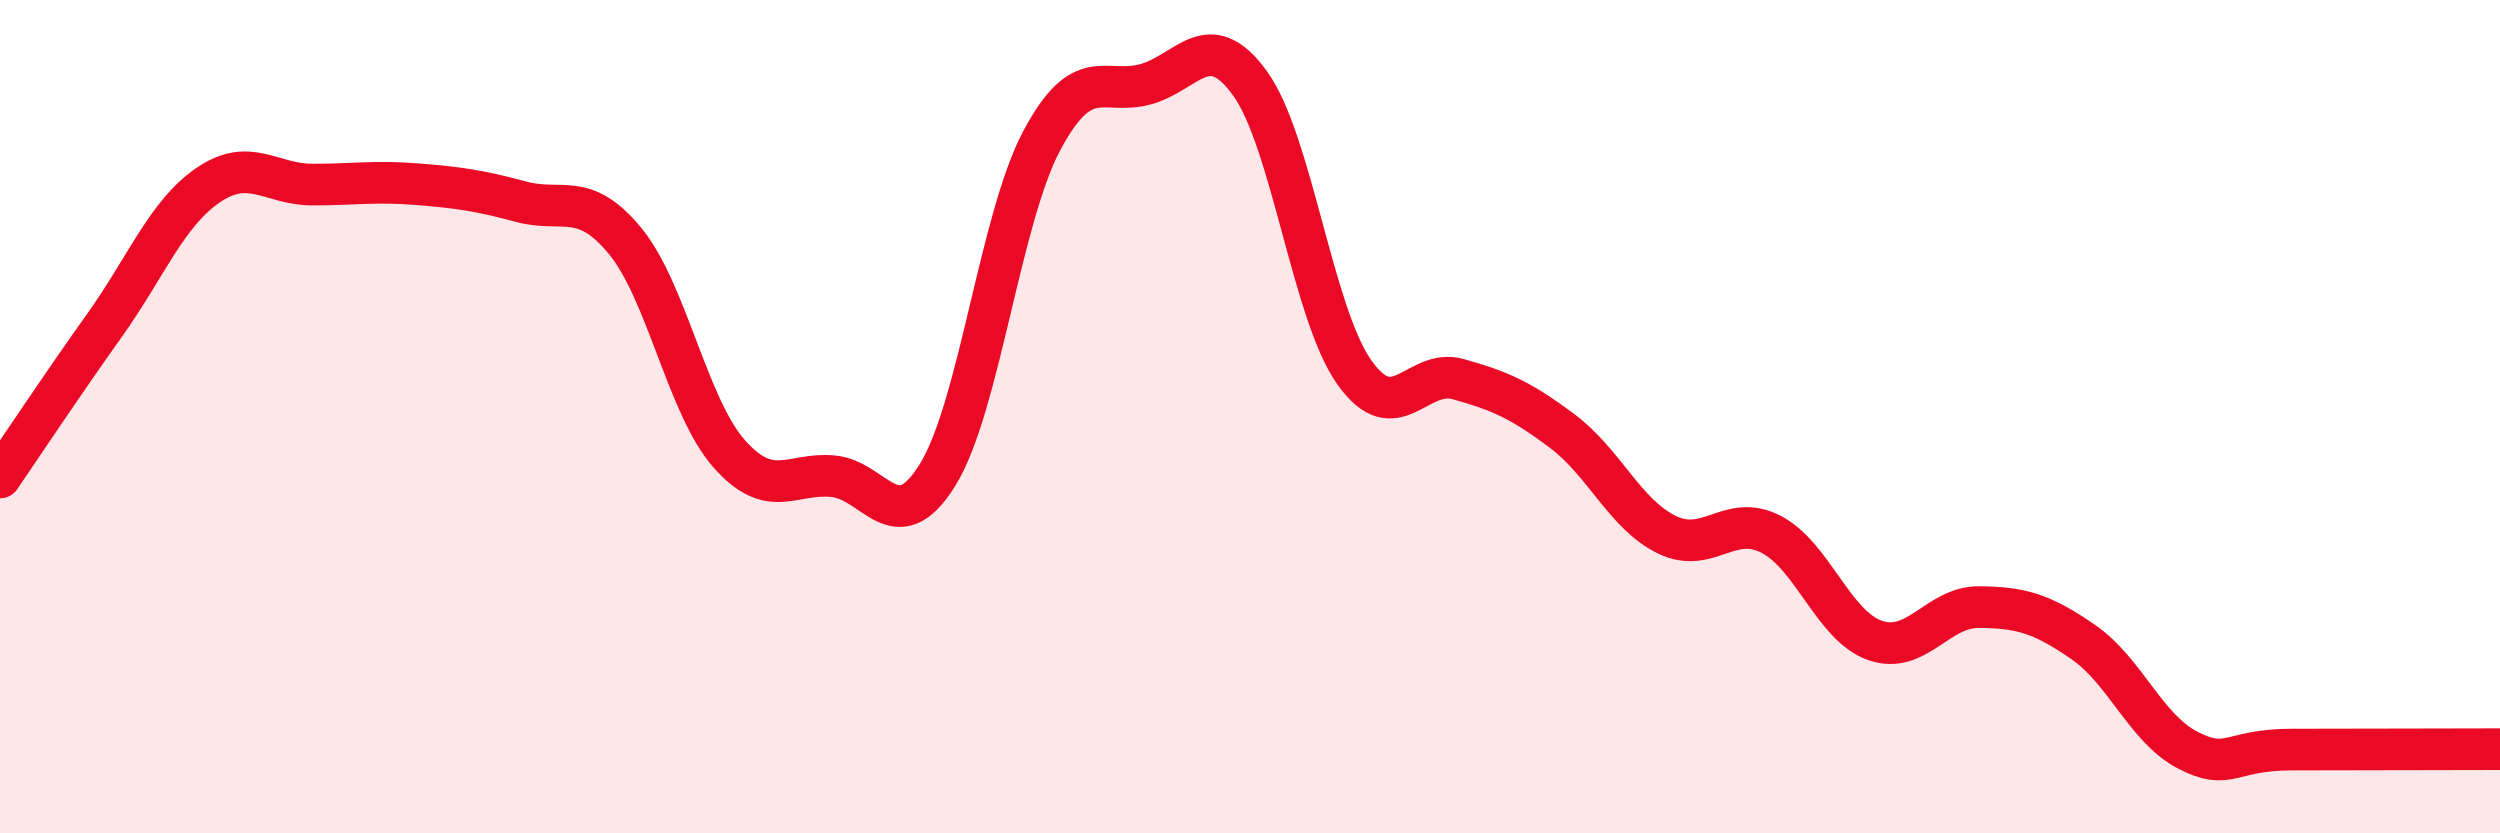
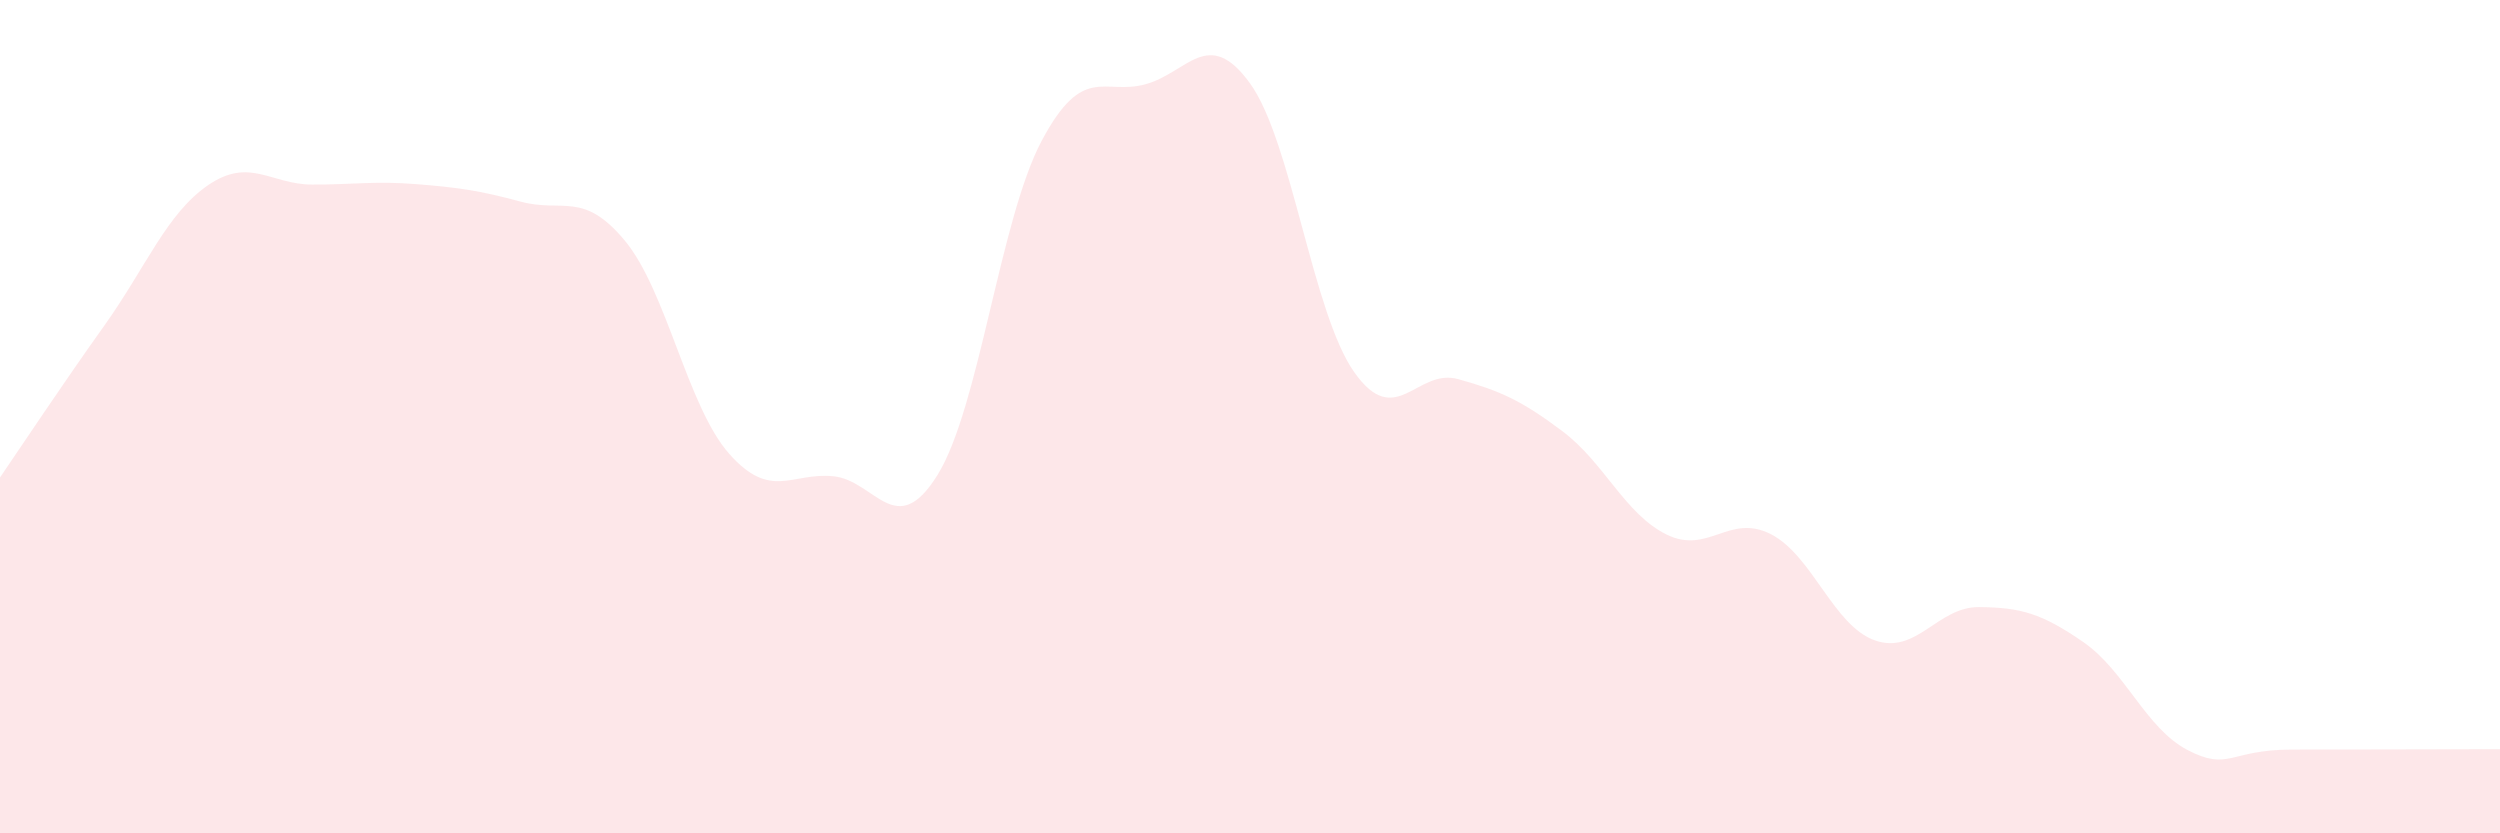
<svg xmlns="http://www.w3.org/2000/svg" width="60" height="20" viewBox="0 0 60 20">
  <path d="M 0,11.46 C 0.5,10.73 1.5,9.22 2.5,7.82 C 3.5,6.42 4,5.12 5,4.44 C 6,3.76 6.5,4.43 7.5,4.43 C 8.5,4.43 9,4.34 10,4.42 C 11,4.5 11.5,4.57 12.5,4.84 C 13.5,5.11 14,4.57 15,5.78 C 16,6.99 16.5,9.76 17.5,10.89 C 18.5,12.02 19,11.33 20,11.43 C 21,11.53 21.5,13.01 22.5,11.4 C 23.5,9.79 24,5.26 25,3.38 C 26,1.5 26.5,2.3 27.5,2.02 C 28.5,1.74 29,0.62 30,2 C 31,3.38 31.5,7.51 32.5,8.93 C 33.5,10.35 34,8.82 35,9.1 C 36,9.38 36.5,9.6 37.5,10.35 C 38.5,11.1 39,12.34 40,12.83 C 41,13.32 41.5,12.31 42.5,12.82 C 43.5,13.33 44,15.02 45,15.37 C 46,15.72 46.5,14.56 47.5,14.57 C 48.5,14.58 49,14.72 50,15.41 C 51,16.1 51.5,17.48 52.5,18 C 53.5,18.52 53.5,17.99 55,17.99 C 56.5,17.99 59,17.98 60,17.98L60 20L0 20Z" fill="#EB0A25" opacity="0.1" stroke-linecap="round" stroke-linejoin="round" />
-   <path d="M 0,11.46 C 0.5,10.73 1.5,9.22 2.5,7.82 C 3.5,6.42 4,5.12 5,4.44 C 6,3.76 6.5,4.43 7.5,4.43 C 8.5,4.43 9,4.34 10,4.42 C 11,4.5 11.5,4.57 12.5,4.84 C 13.5,5.11 14,4.57 15,5.78 C 16,6.99 16.5,9.76 17.5,10.89 C 18.5,12.02 19,11.33 20,11.43 C 21,11.53 21.5,13.01 22.5,11.4 C 23.5,9.79 24,5.26 25,3.38 C 26,1.5 26.5,2.3 27.5,2.02 C 28.5,1.74 29,0.62 30,2 C 31,3.38 31.5,7.51 32.5,8.93 C 33.5,10.35 34,8.82 35,9.1 C 36,9.38 36.5,9.6 37.5,10.35 C 38.5,11.1 39,12.34 40,12.83 C 41,13.32 41.5,12.31 42.5,12.82 C 43.5,13.33 44,15.02 45,15.37 C 46,15.72 46.5,14.56 47.5,14.57 C 48.5,14.58 49,14.72 50,15.41 C 51,16.1 51.5,17.48 52.5,18 C 53.5,18.52 53.5,17.99 55,17.99 C 56.5,17.99 59,17.98 60,17.98" stroke="#EB0A25" stroke-width="1" fill="none" stroke-linecap="round" stroke-linejoin="round" />
</svg>